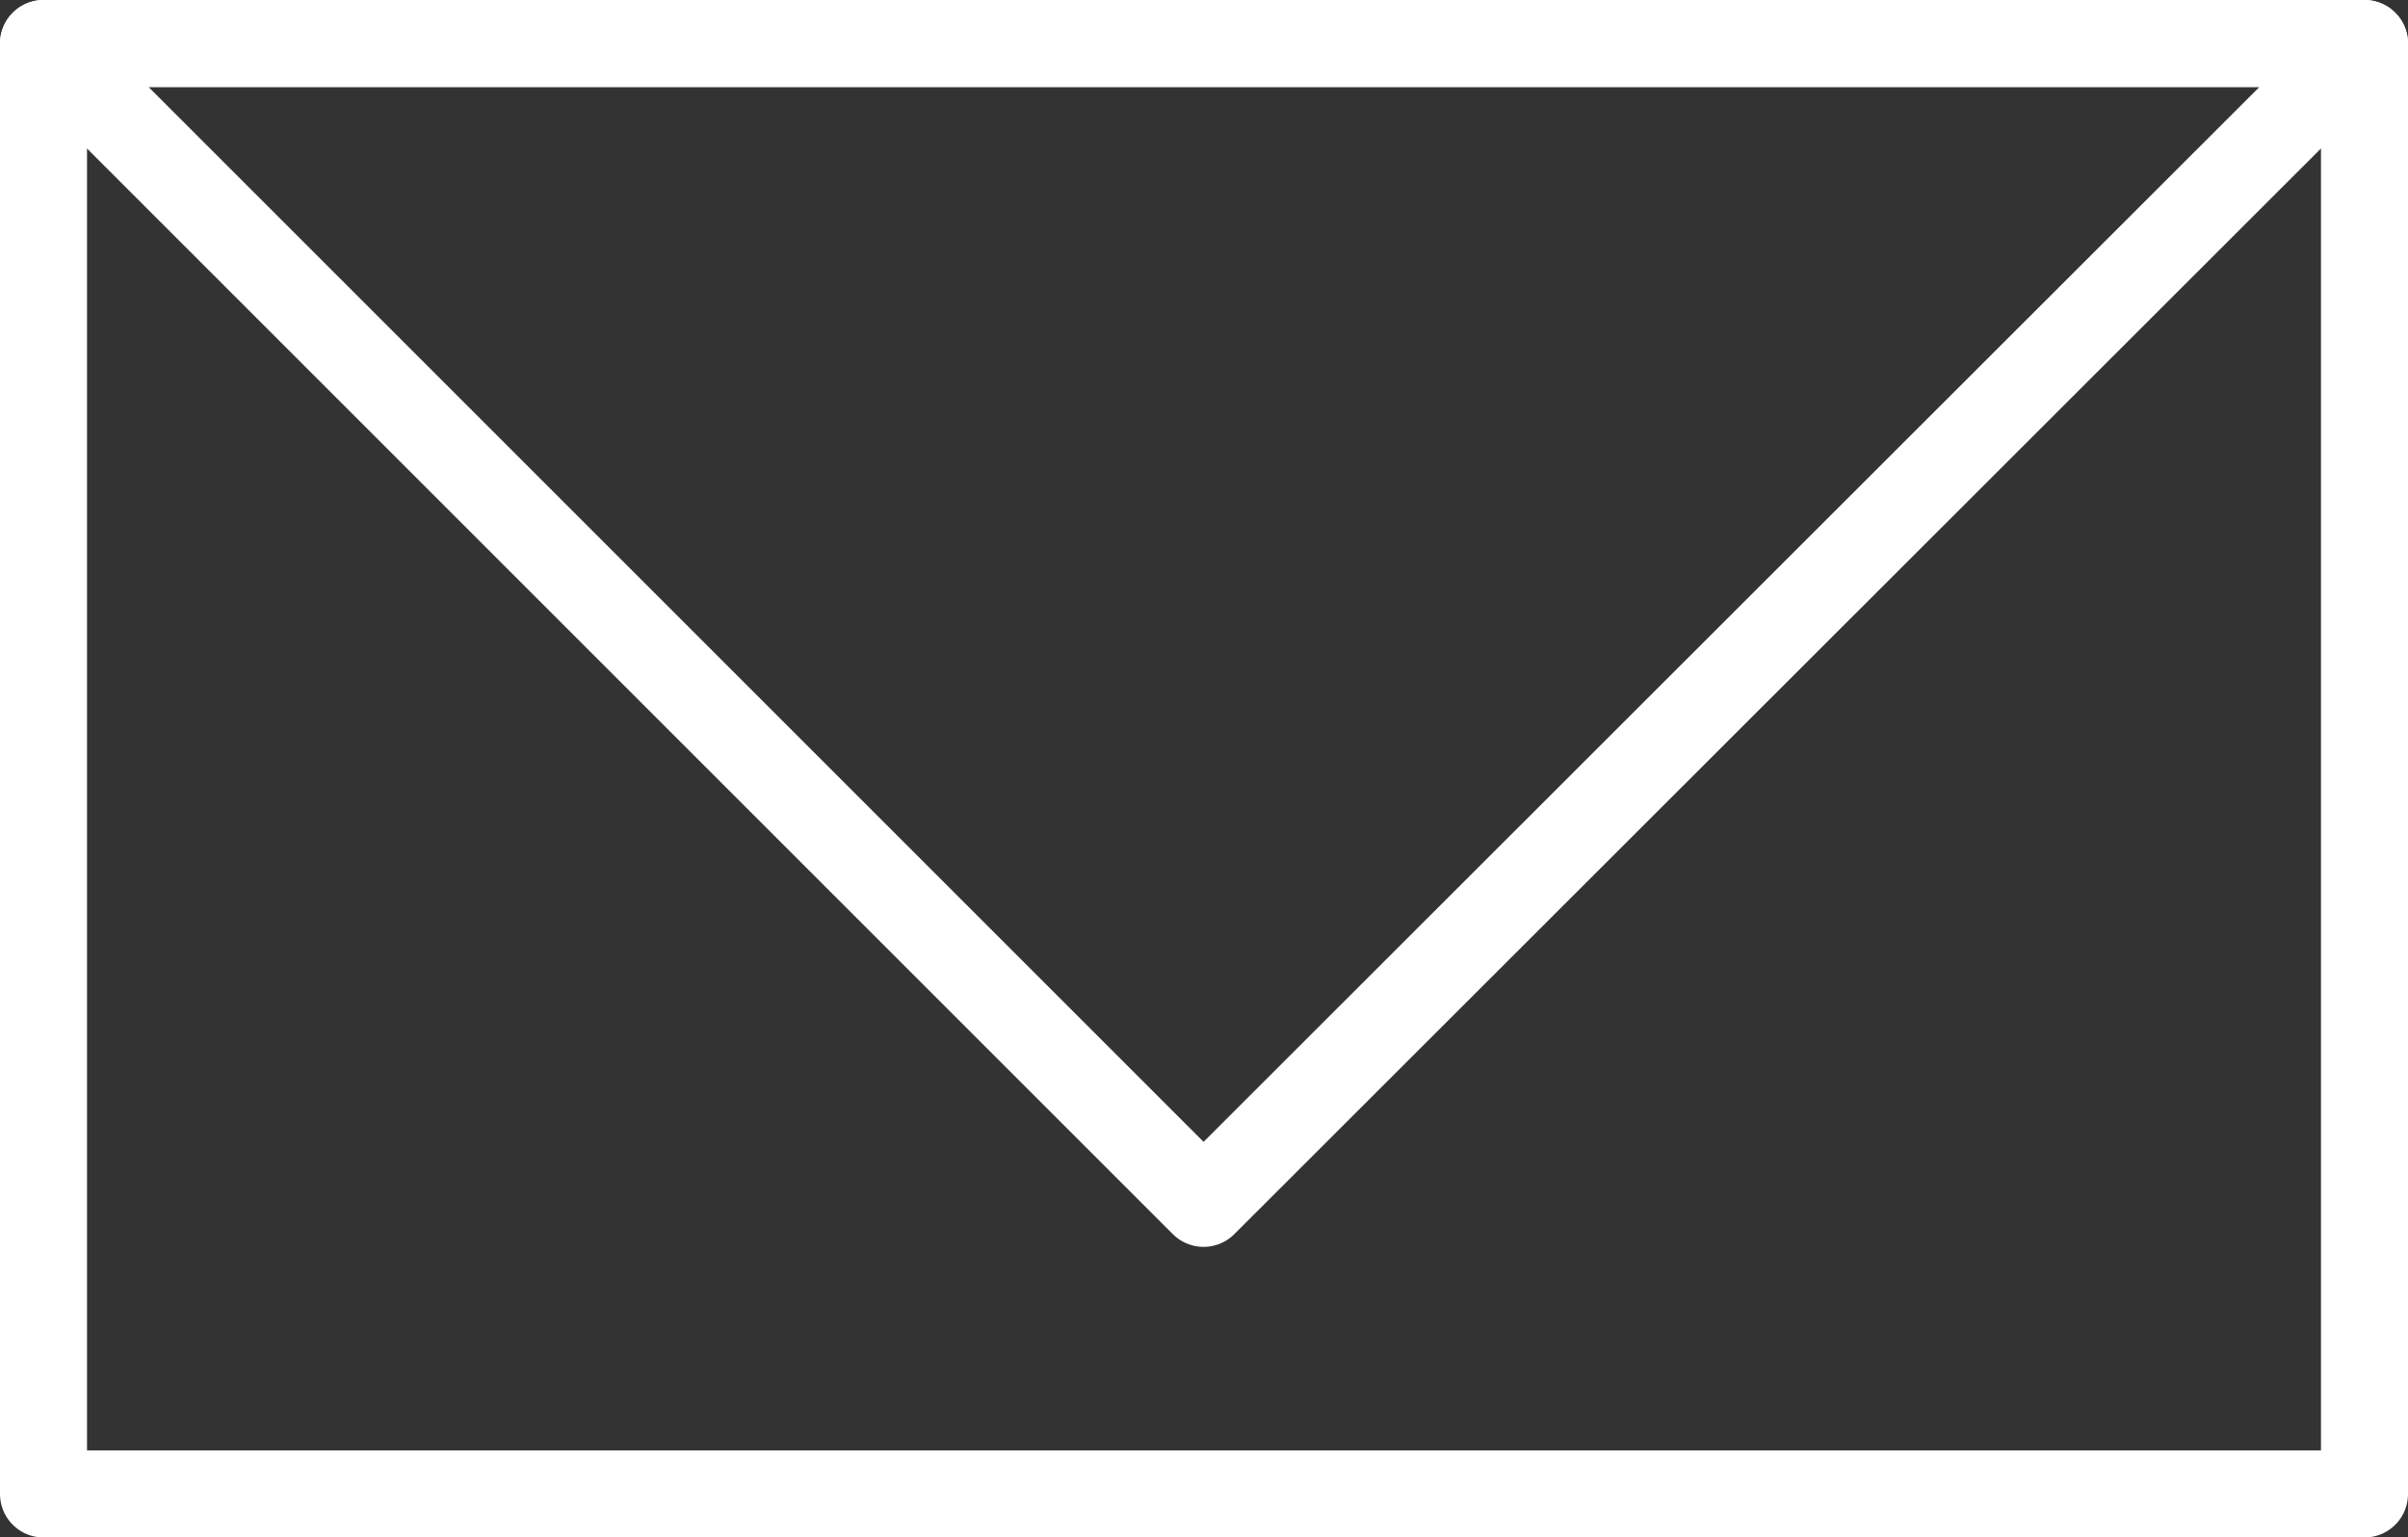
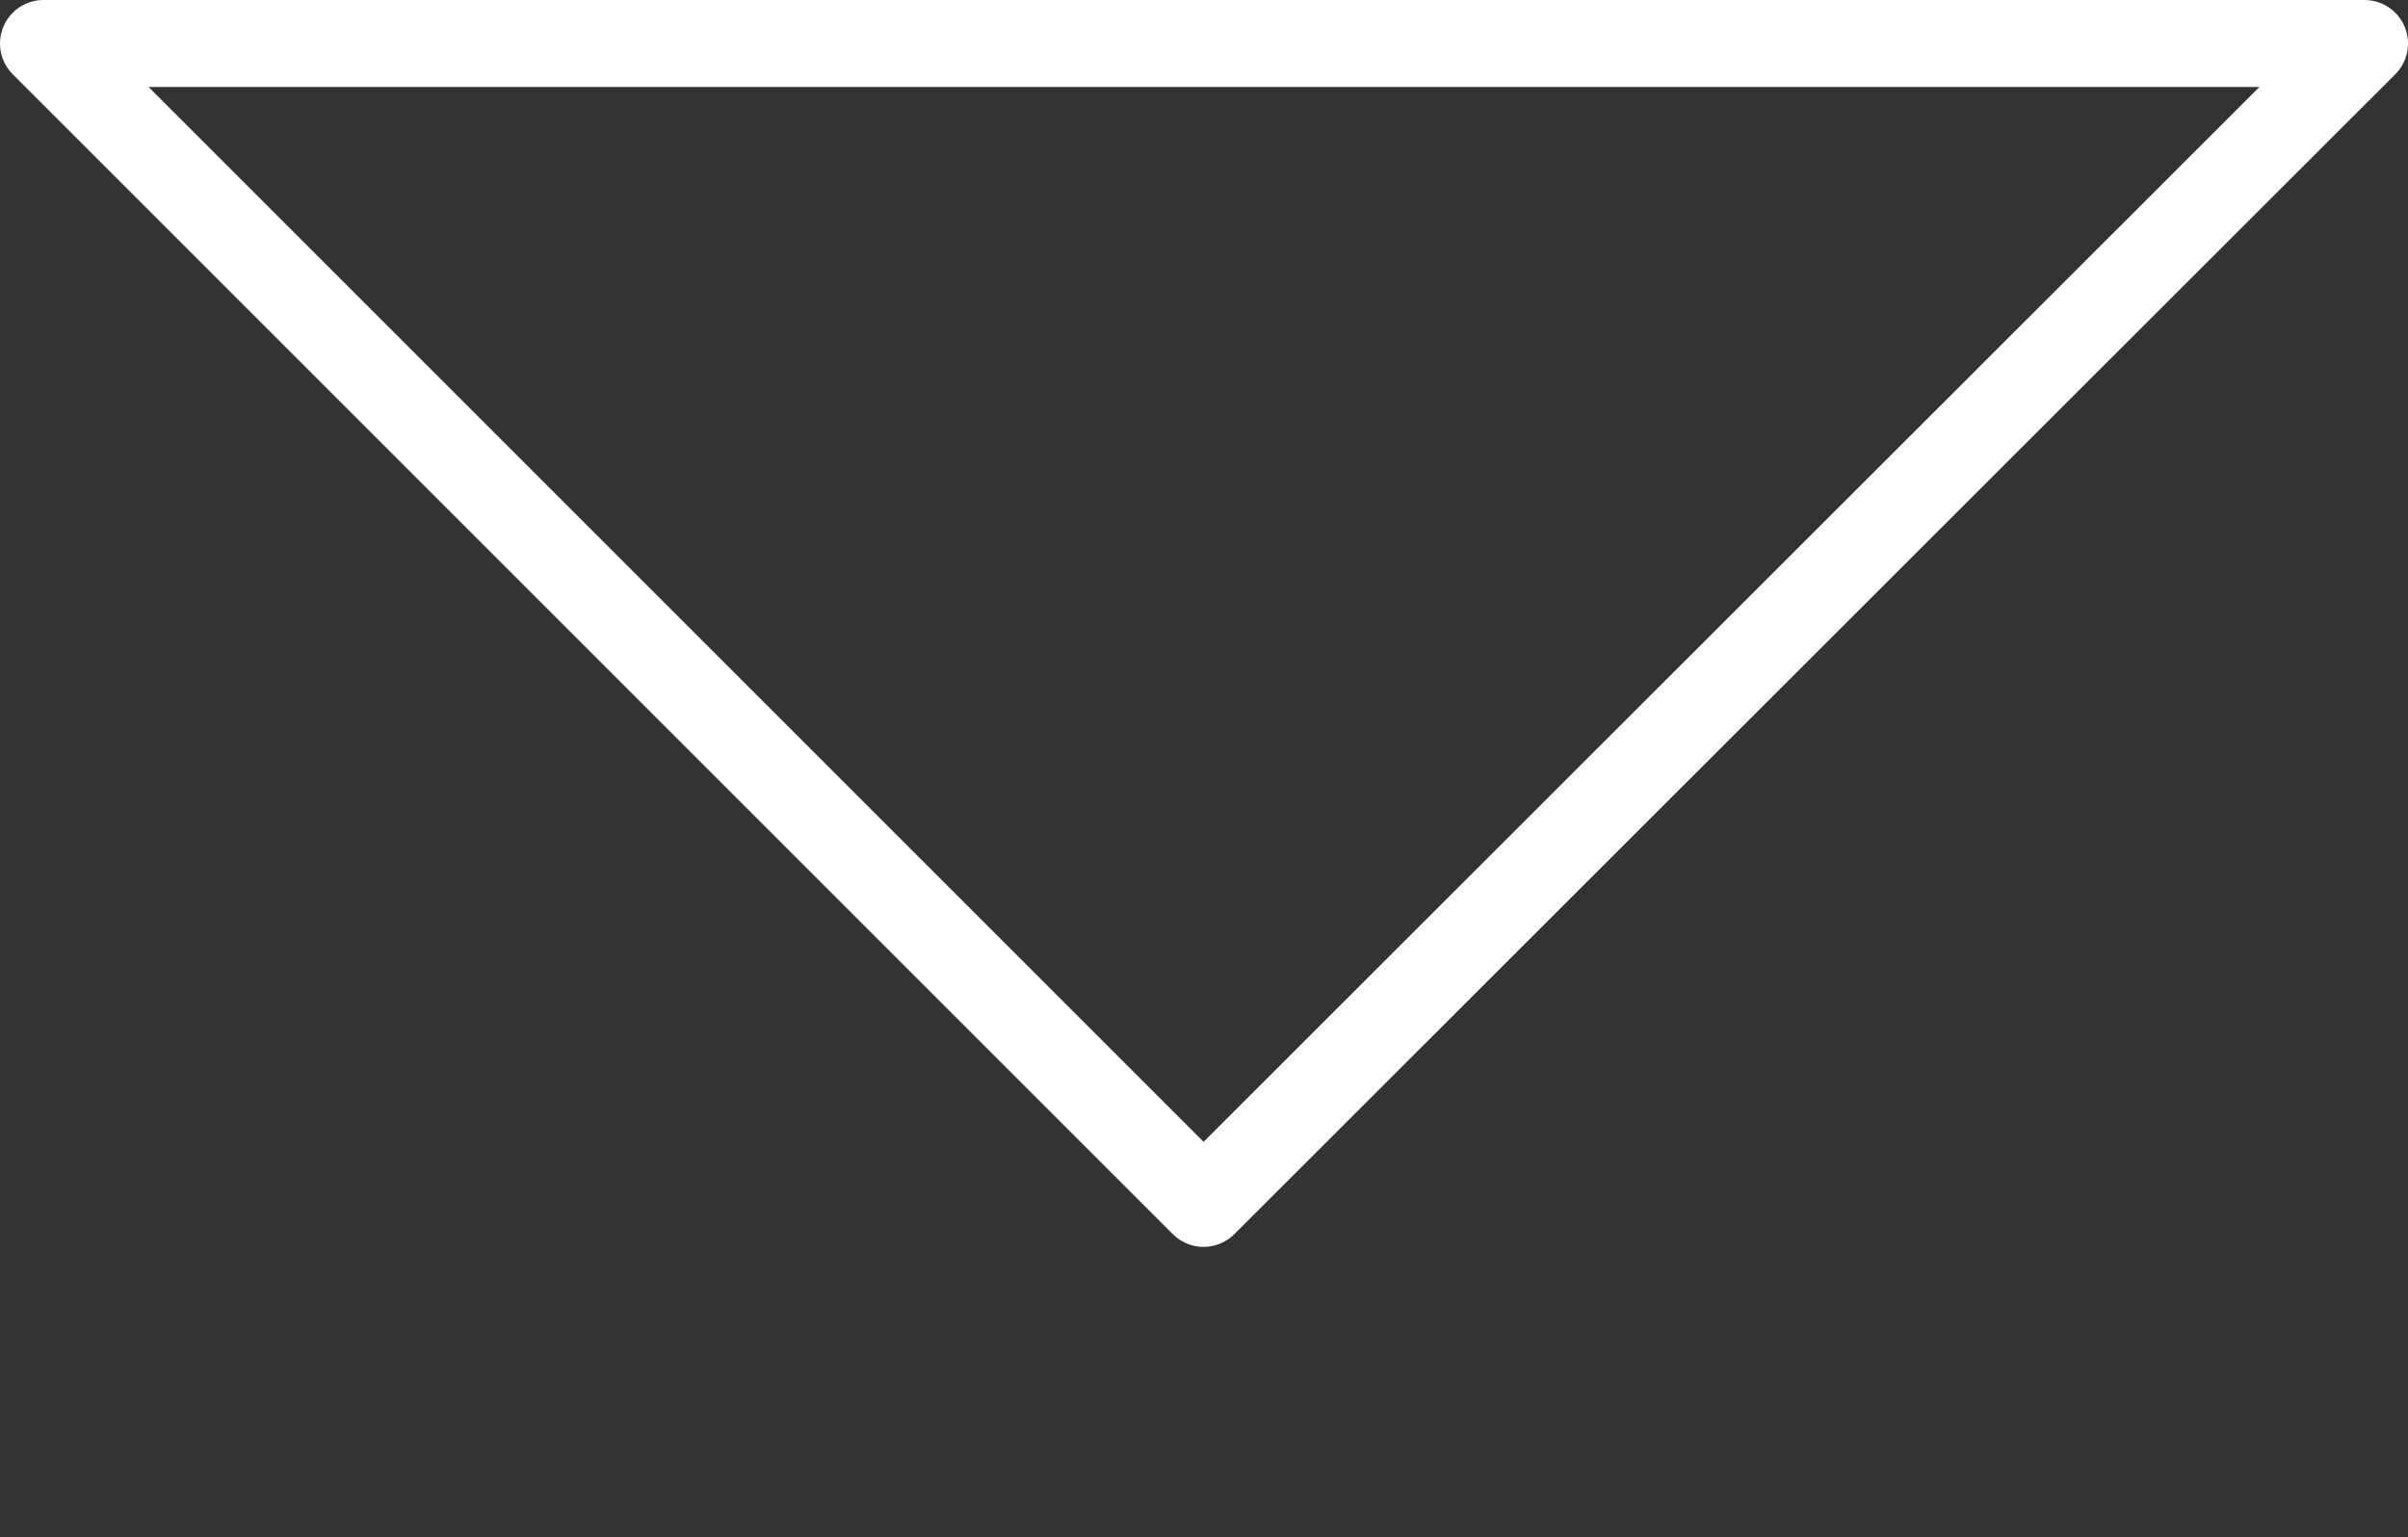
<svg xmlns="http://www.w3.org/2000/svg" id="_レイヤー_2" viewBox="0 0 27.67 17.67">
  <rect x="0" y="0" width="27.67" height="17.67" fill="#333333" stroke="none" />
  <defs>
    <style>.cls-1{fill:none;stroke:#fff;stroke-linecap:round;stroke-linejoin:round;}</style>
  </defs>
  <g id="_文字">
-     <rect class="cls-1" x=".5" y=".5" width="26.67" height="16.67" />
    <polygon class="cls-1" points="13.83 13.83 .5 .5 27.17 .5 13.83 13.83" />
  </g>
</svg>